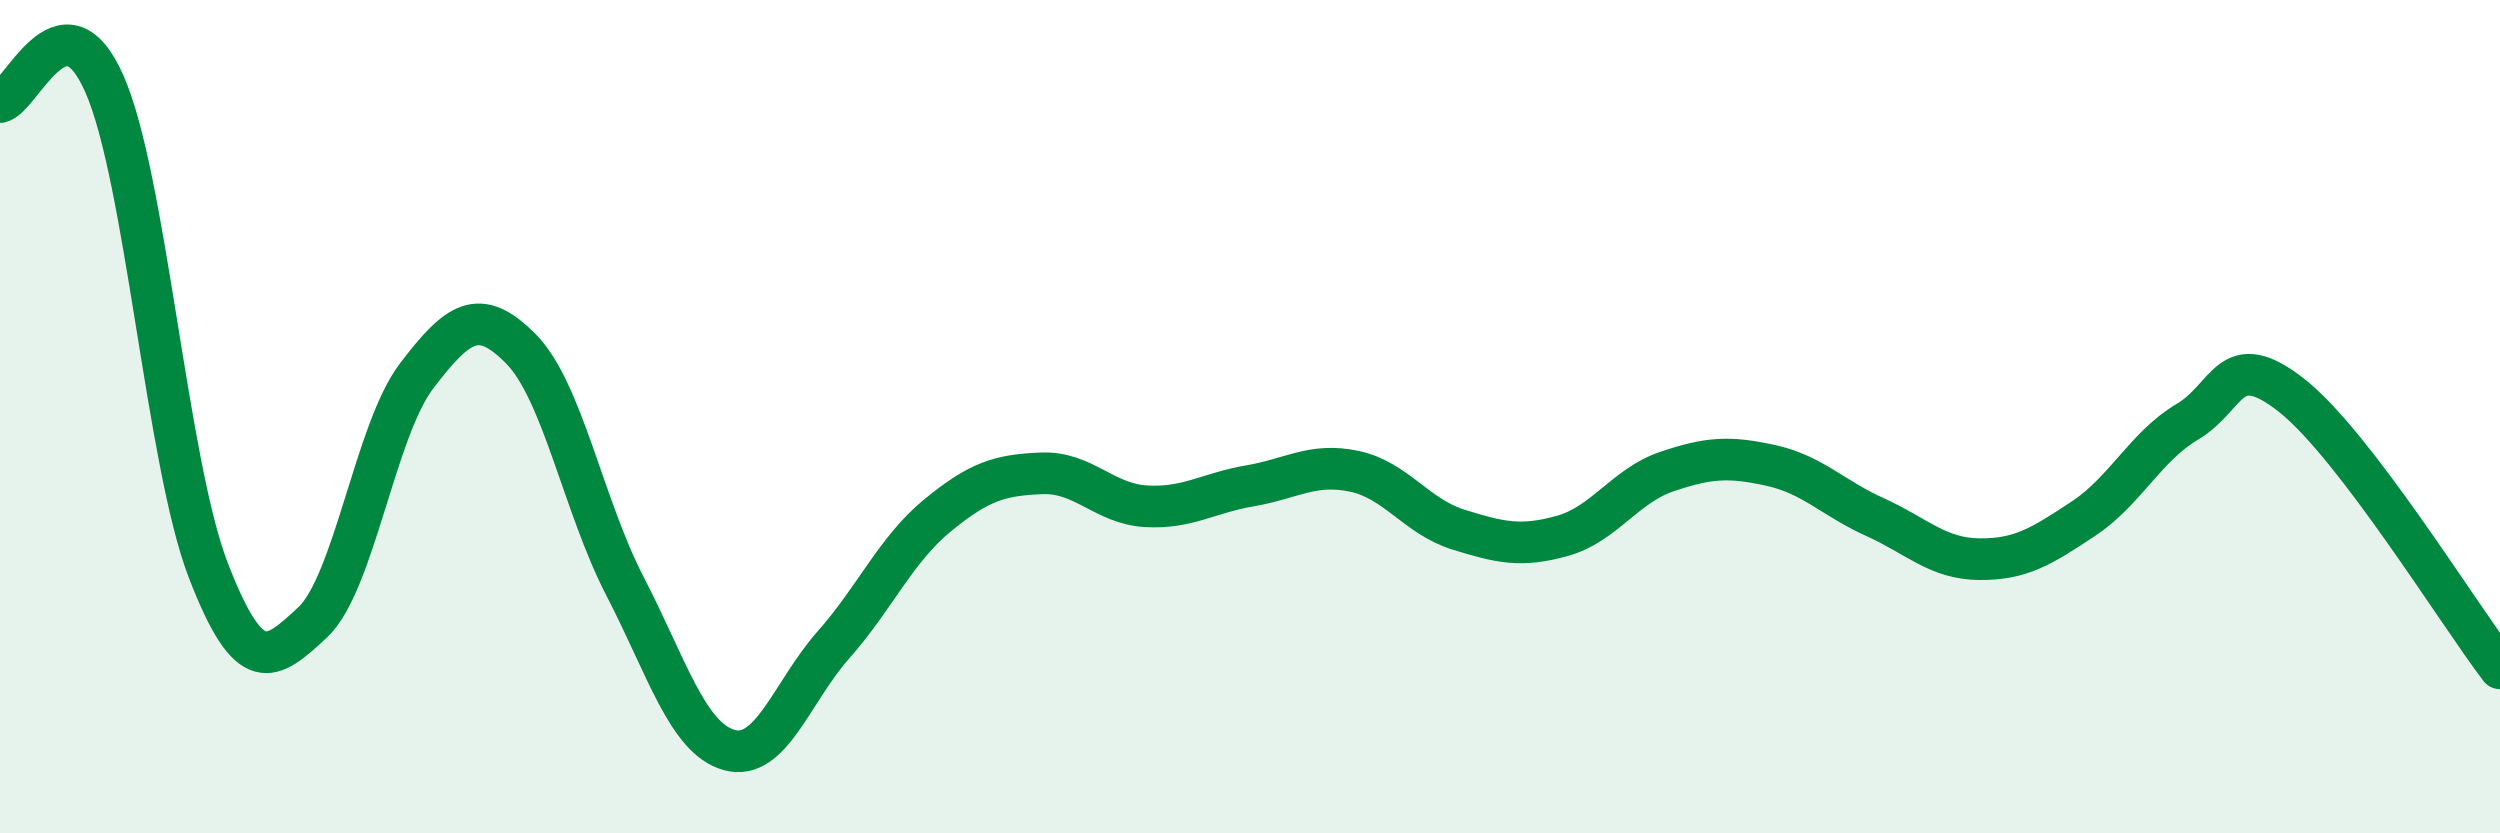
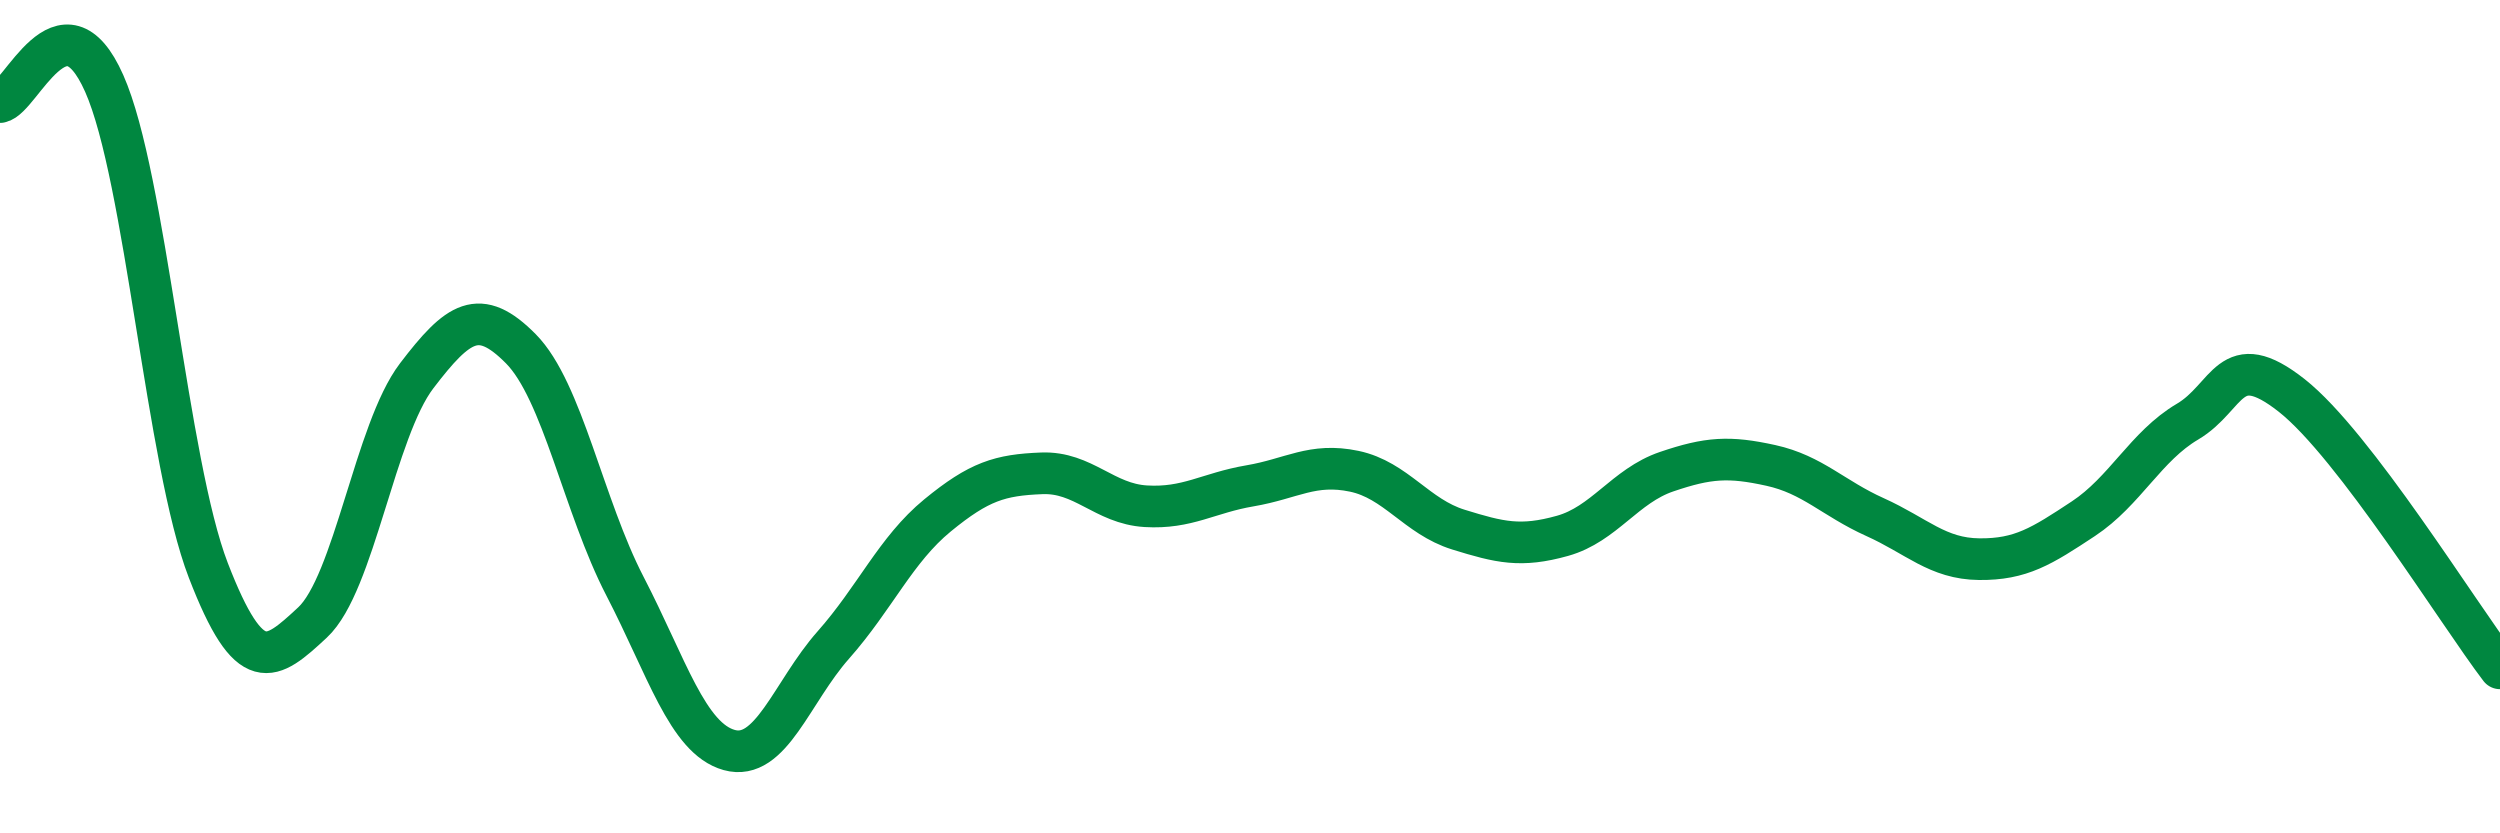
<svg xmlns="http://www.w3.org/2000/svg" width="60" height="20" viewBox="0 0 60 20">
-   <path d="M 0,2.45 C 0.5,2.36 1.5,-0.25 2.5,2 C 3.5,4.25 4,11.1 5,13.69 C 6,16.28 6.5,15.87 7.5,14.94 C 8.5,14.01 9,10.33 10,9.02 C 11,7.71 11.5,7.36 12.5,8.37 C 13.5,9.38 14,12.14 15,14.07 C 16,16 16.5,17.72 17.5,18 C 18.5,18.28 19,16.61 20,15.48 C 21,14.35 21.5,13.19 22.5,12.37 C 23.5,11.55 24,11.4 25,11.36 C 26,11.32 26.5,12.09 27.5,12.15 C 28.5,12.21 29,11.83 30,11.66 C 31,11.49 31.5,11.1 32.5,11.31 C 33.5,11.52 34,12.4 35,12.71 C 36,13.02 36.5,13.14 37.5,12.86 C 38.5,12.58 39,11.66 40,11.32 C 41,10.98 41.5,10.95 42.5,11.17 C 43.5,11.39 44,11.96 45,12.41 C 46,12.86 46.5,13.41 47.5,13.42 C 48.5,13.43 49,13.11 50,12.45 C 51,11.79 51.5,10.71 52.5,10.12 C 53.5,9.53 53.5,8.31 55,9.49 C 56.5,10.67 59,14.73 60,16.04L60 20L0 20Z" fill="#008740" opacity="0.1" stroke-linecap="round" stroke-linejoin="round" />
  <path d="M 0,2.45 C 0.5,2.36 1.5,-0.25 2.5,2 C 3.5,4.25 4,11.1 5,13.69 C 6,16.28 6.5,15.87 7.5,14.94 C 8.5,14.01 9,10.33 10,9.02 C 11,7.71 11.5,7.36 12.5,8.37 C 13.5,9.38 14,12.14 15,14.07 C 16,16 16.5,17.72 17.5,18 C 18.5,18.28 19,16.61 20,15.48 C 21,14.35 21.5,13.19 22.5,12.37 C 23.5,11.55 24,11.4 25,11.36 C 26,11.32 26.5,12.09 27.5,12.15 C 28.5,12.21 29,11.83 30,11.66 C 31,11.49 31.5,11.1 32.5,11.31 C 33.5,11.52 34,12.4 35,12.71 C 36,13.02 36.5,13.14 37.5,12.86 C 38.5,12.58 39,11.66 40,11.32 C 41,10.98 41.5,10.95 42.5,11.17 C 43.5,11.39 44,11.96 45,12.41 C 46,12.86 46.5,13.41 47.5,13.42 C 48.5,13.43 49,13.11 50,12.45 C 51,11.79 51.5,10.71 52.5,10.12 C 53.5,9.53 53.5,8.31 55,9.49 C 56.5,10.67 59,14.73 60,16.04" stroke="#008740" stroke-width="1" fill="none" stroke-linecap="round" stroke-linejoin="round" />
</svg>